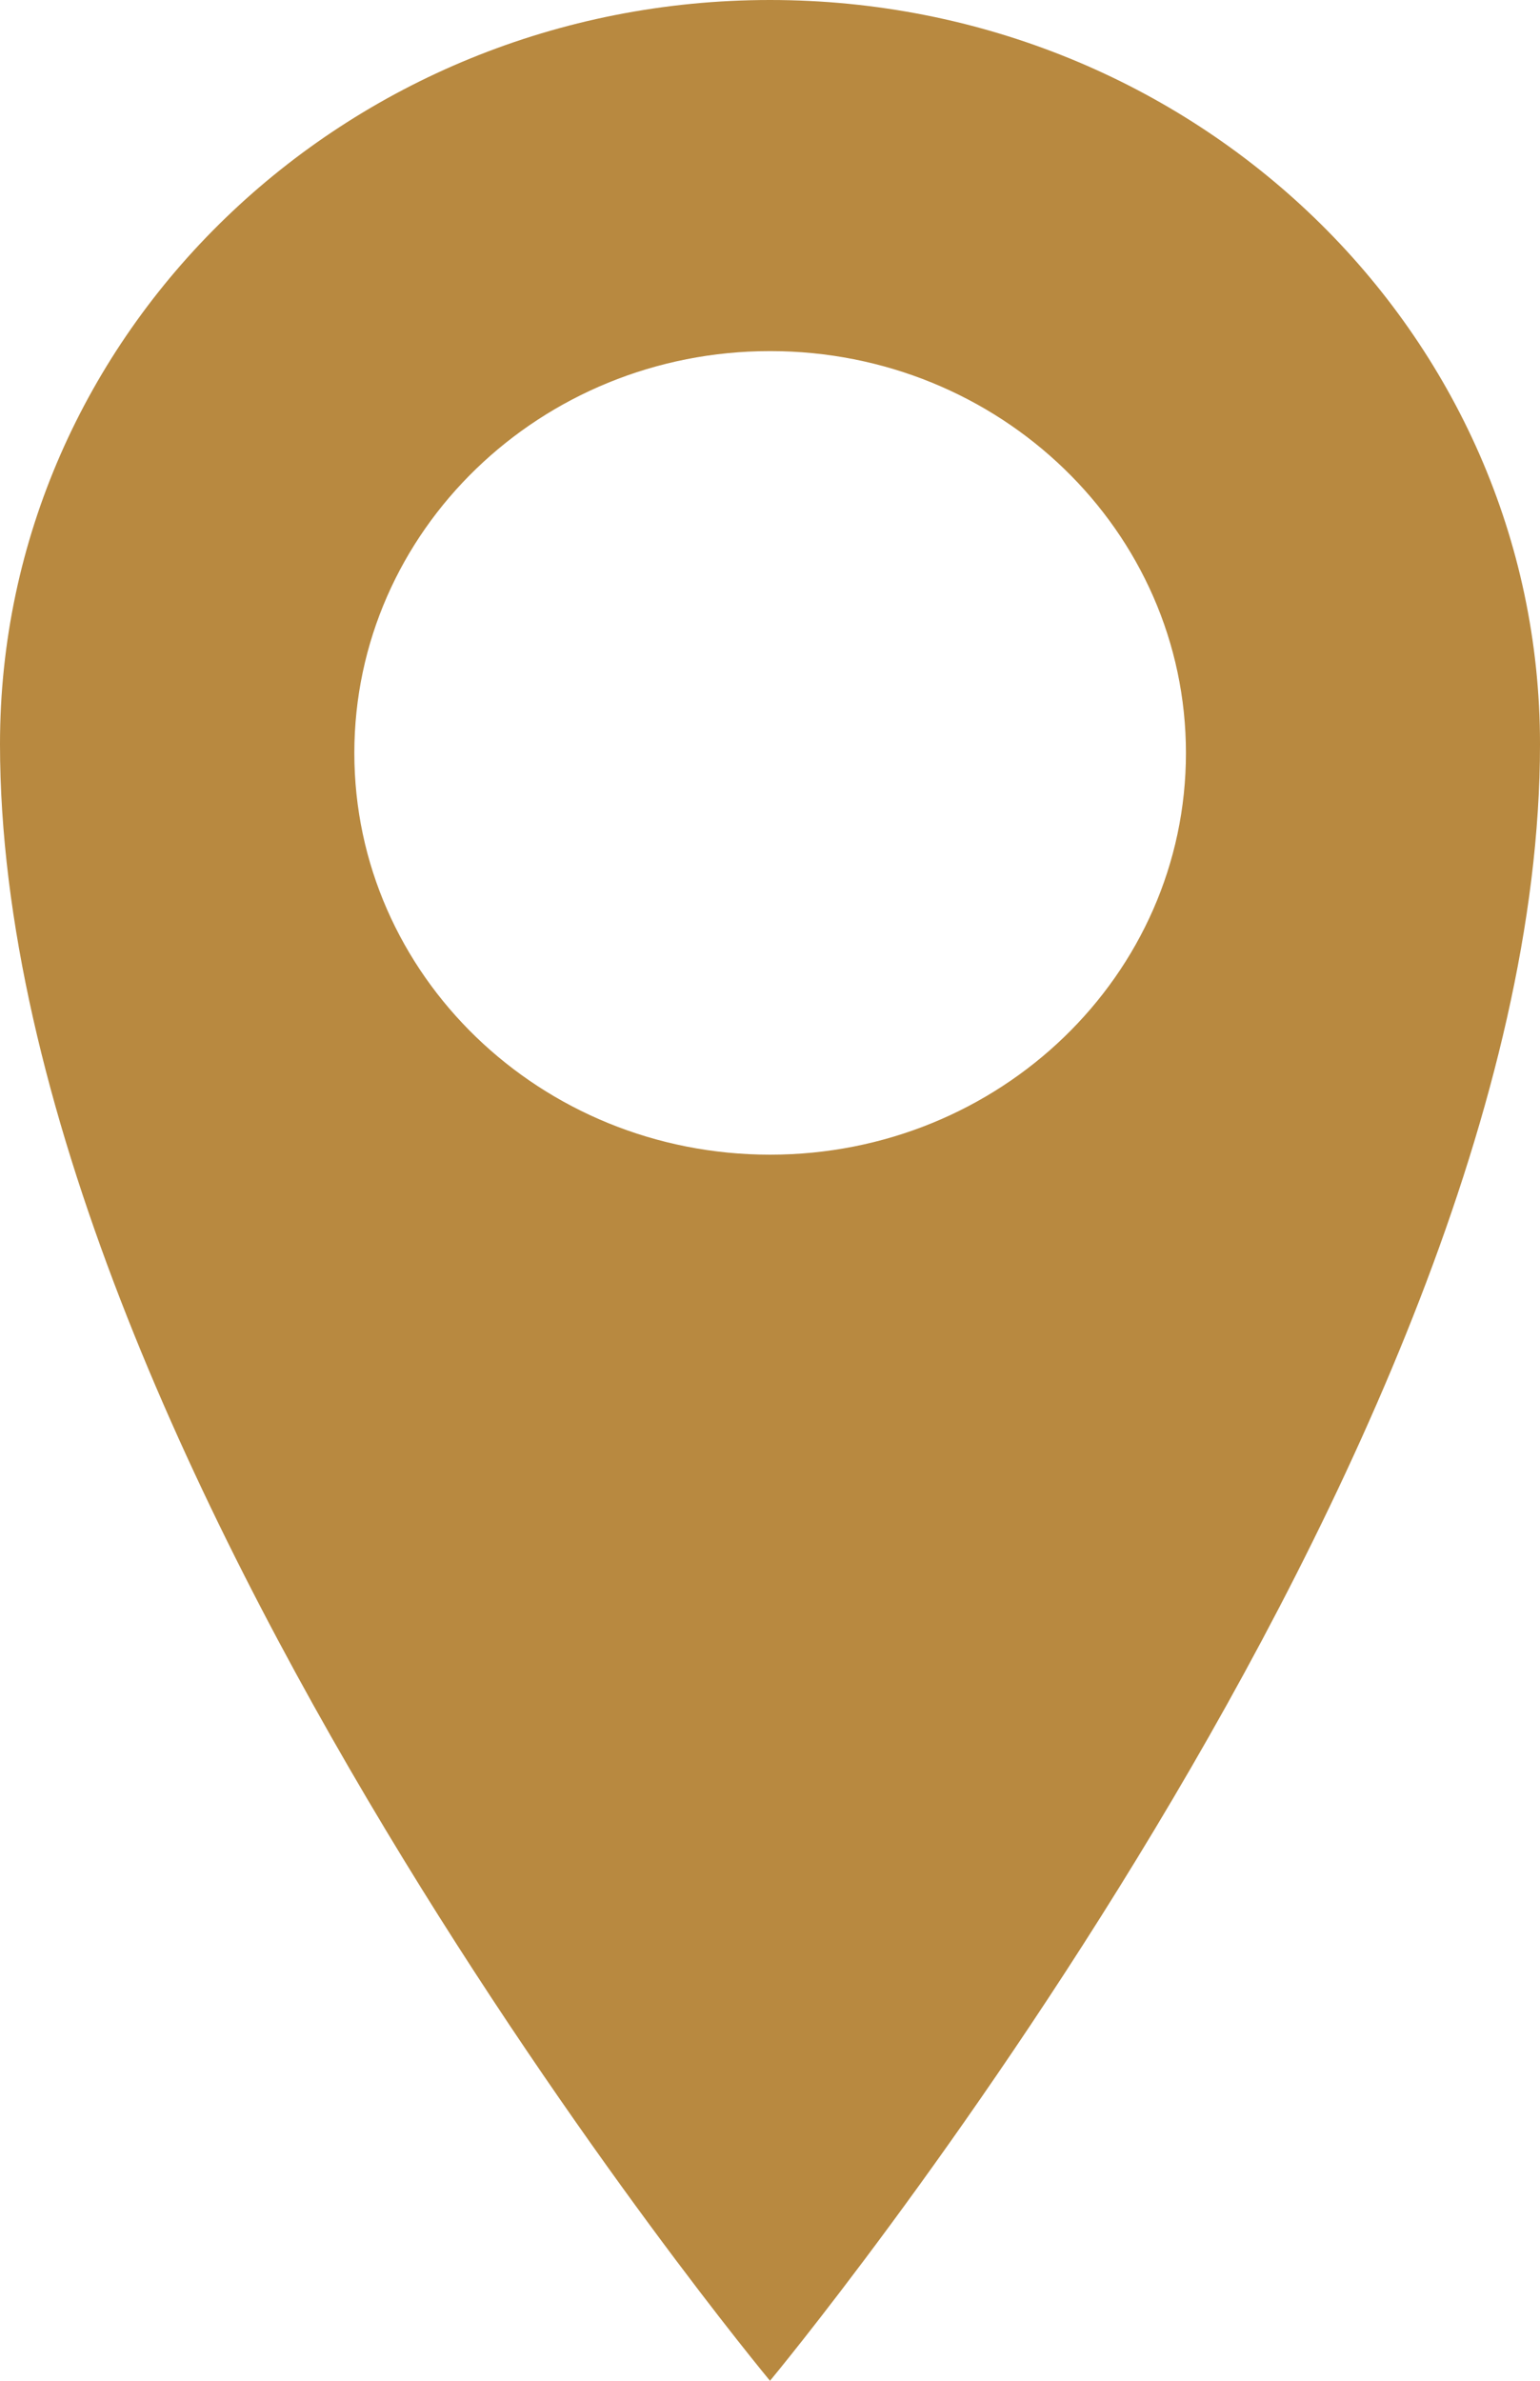
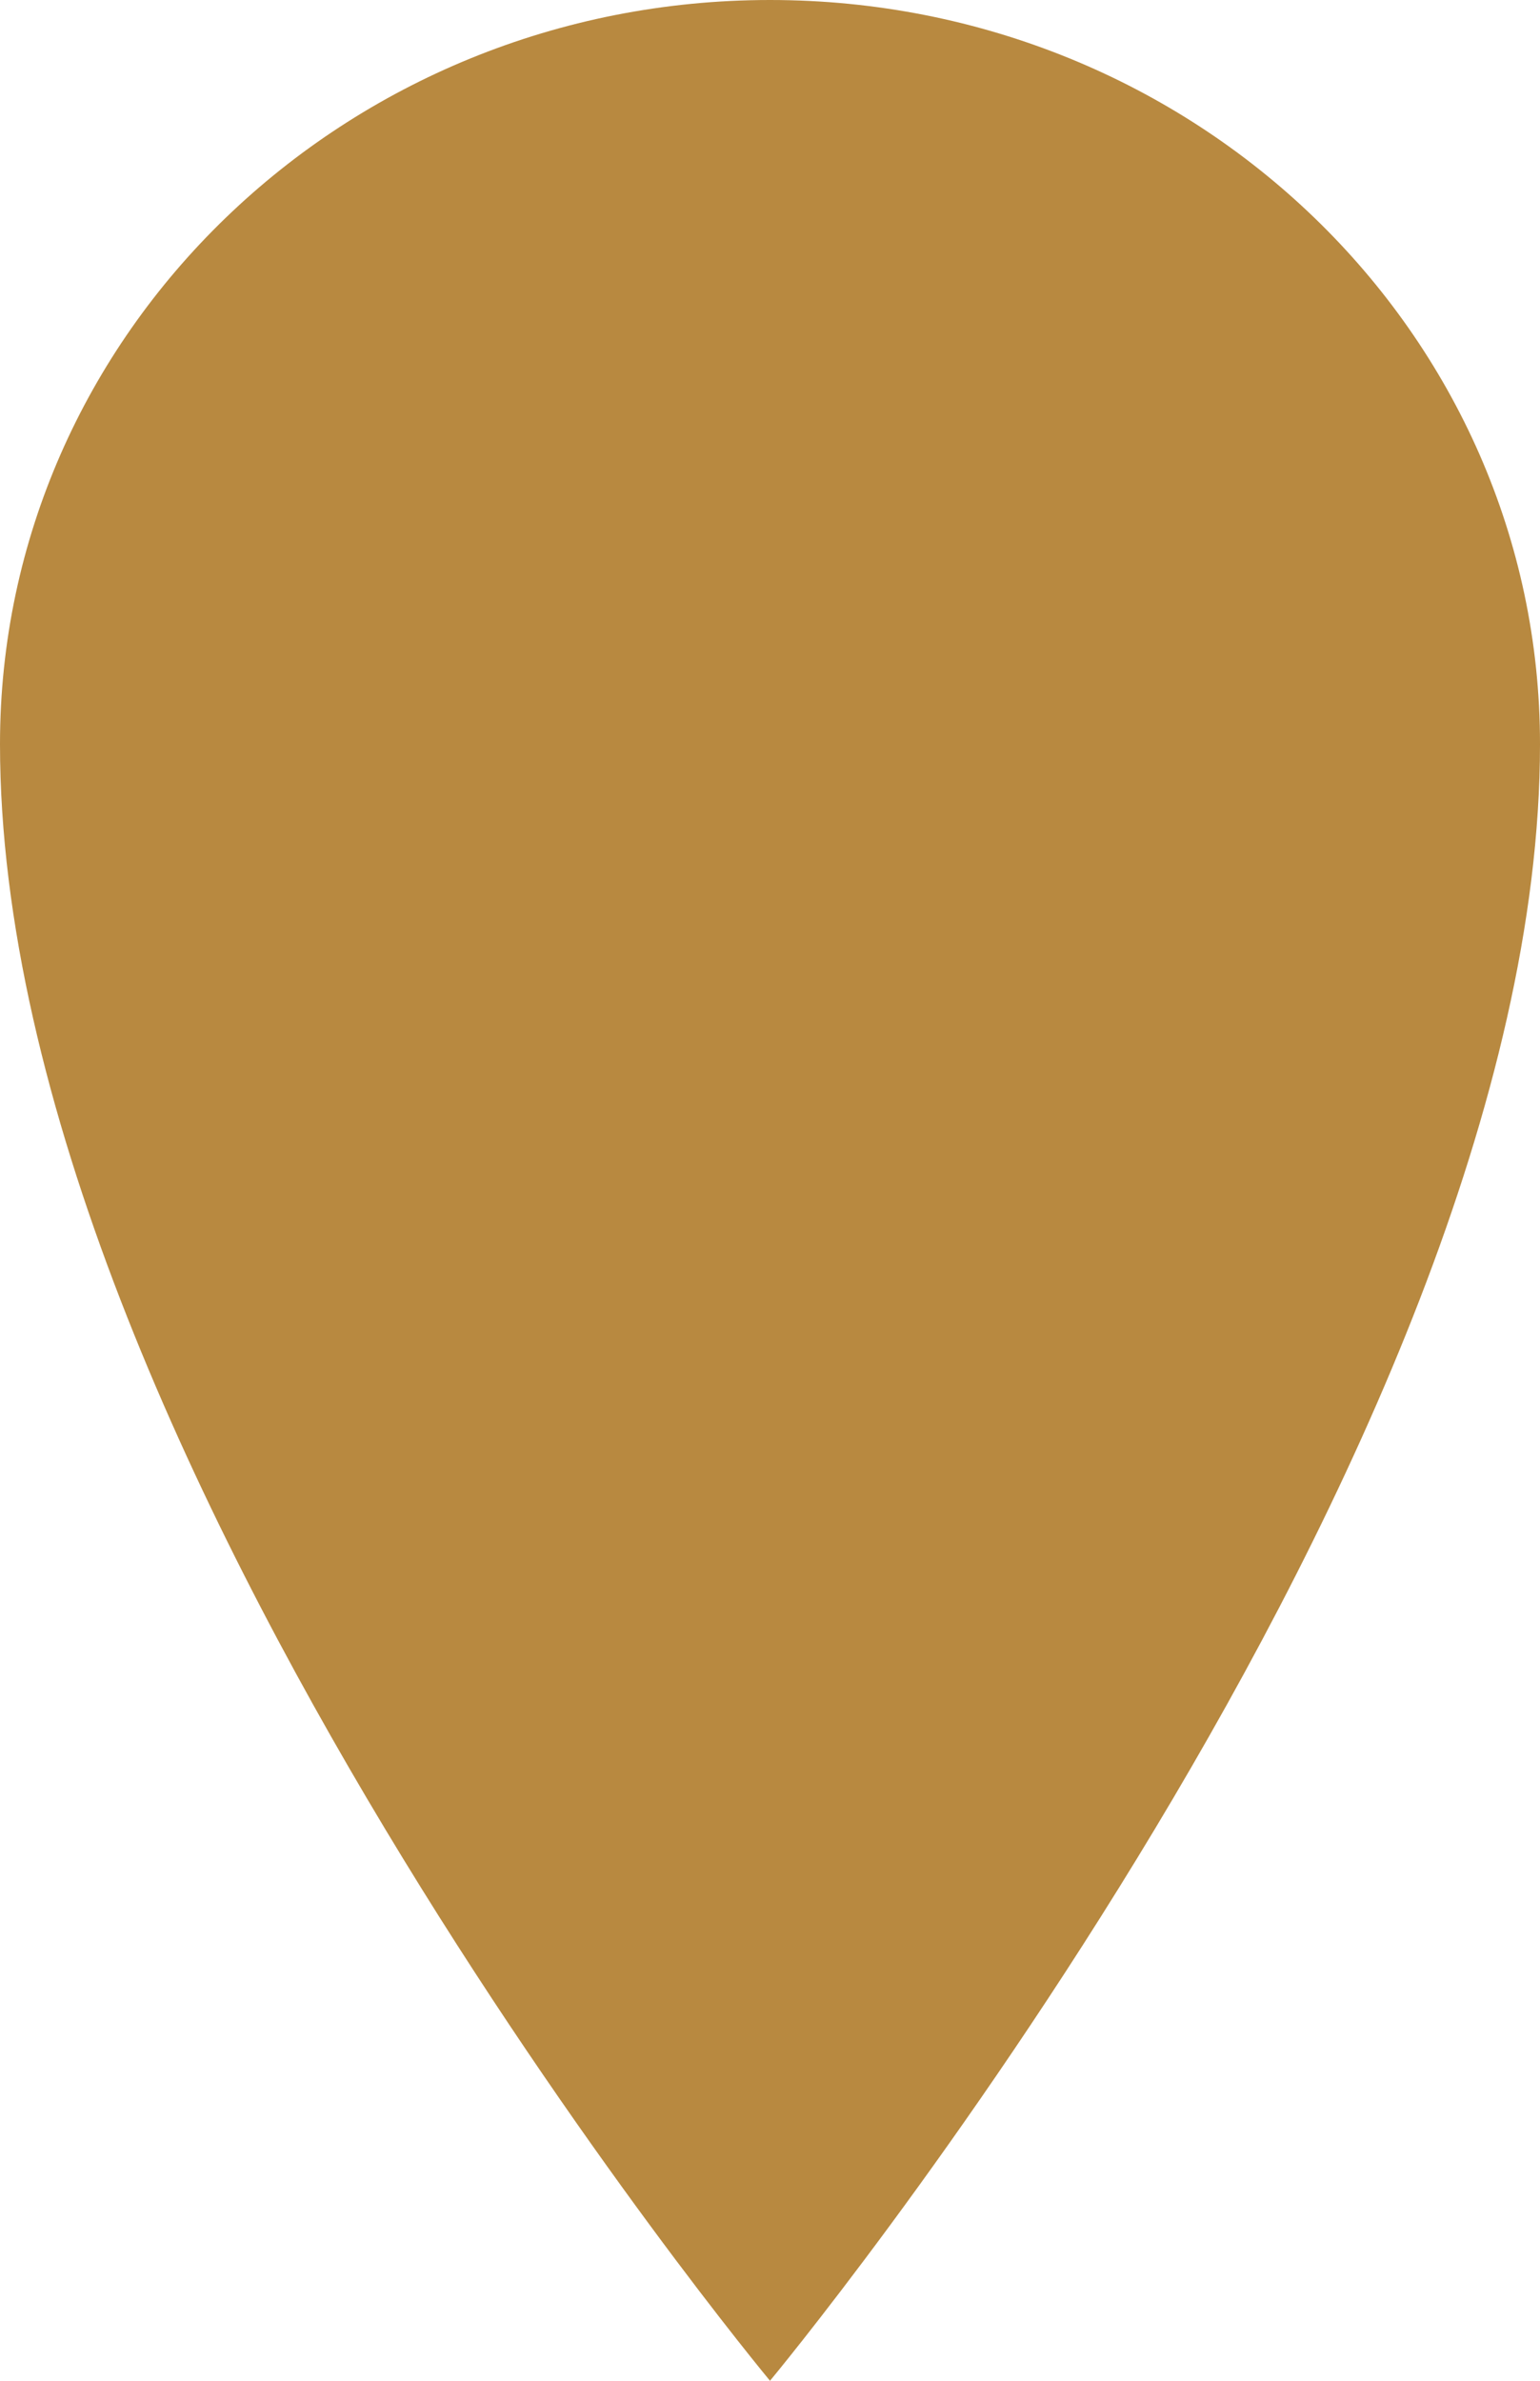
<svg xmlns="http://www.w3.org/2000/svg" width="11" height="17" viewBox="0 0 11 17">
  <title>B983702A-C942-444F-9531-C04228245B93</title>
-   <path d="M5.5 0C2.464 0 0 2.378 0 5.313 0 10.385 5.5 17 5.5 17S11 10.385 11 5.313C11 2.378 8.538 0 5.5 0zm.001 8.245c-1.641 0-2.97-1.284-2.97-2.868 0-1.585 1.33-2.87 2.97-2.87 1.64 0 2.97 1.285 2.97 2.87 0 1.584-1.33 2.868-2.97 2.868z" fill="#B88940" fill-rule="evenodd" />
+   <path d="M5.5 0C2.464 0 0 2.378 0 5.313 0 10.385 5.5 17 5.5 17S11 10.385 11 5.313C11 2.378 8.538 0 5.5 0zc-1.641 0-2.97-1.284-2.97-2.868 0-1.585 1.33-2.87 2.97-2.87 1.64 0 2.97 1.285 2.97 2.87 0 1.584-1.33 2.868-2.97 2.868z" fill="#B88940" fill-rule="evenodd" />
</svg>